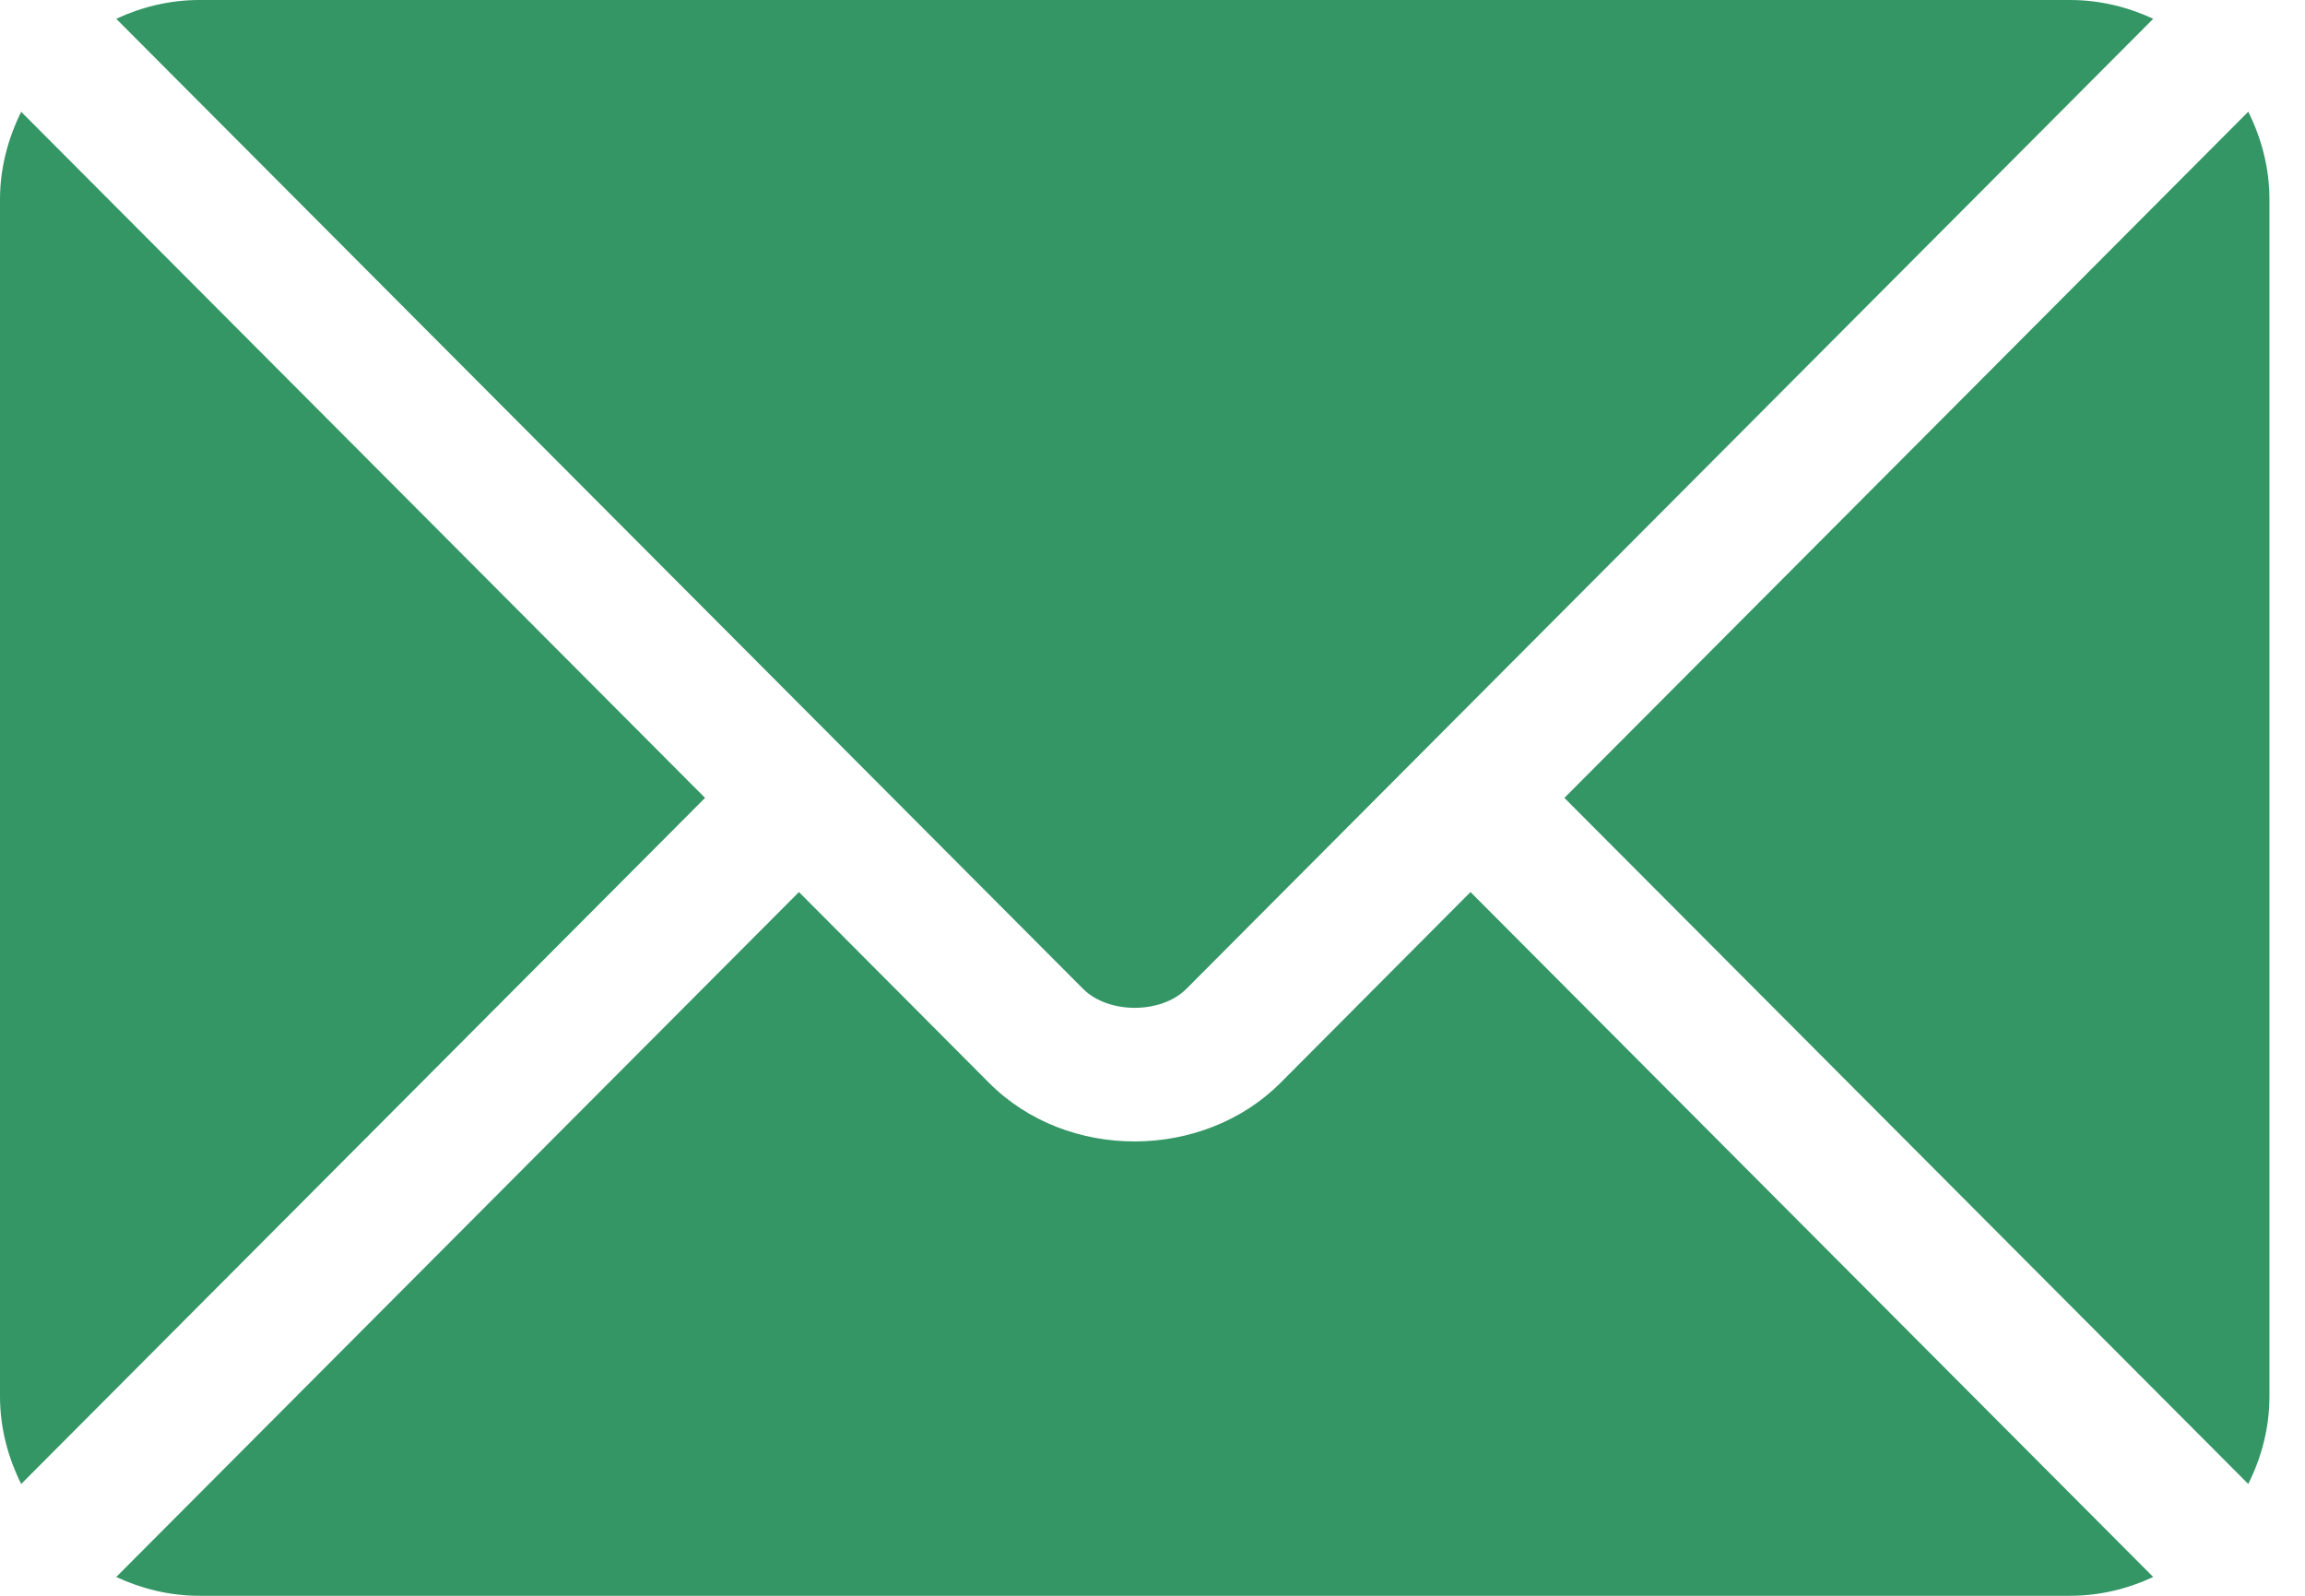
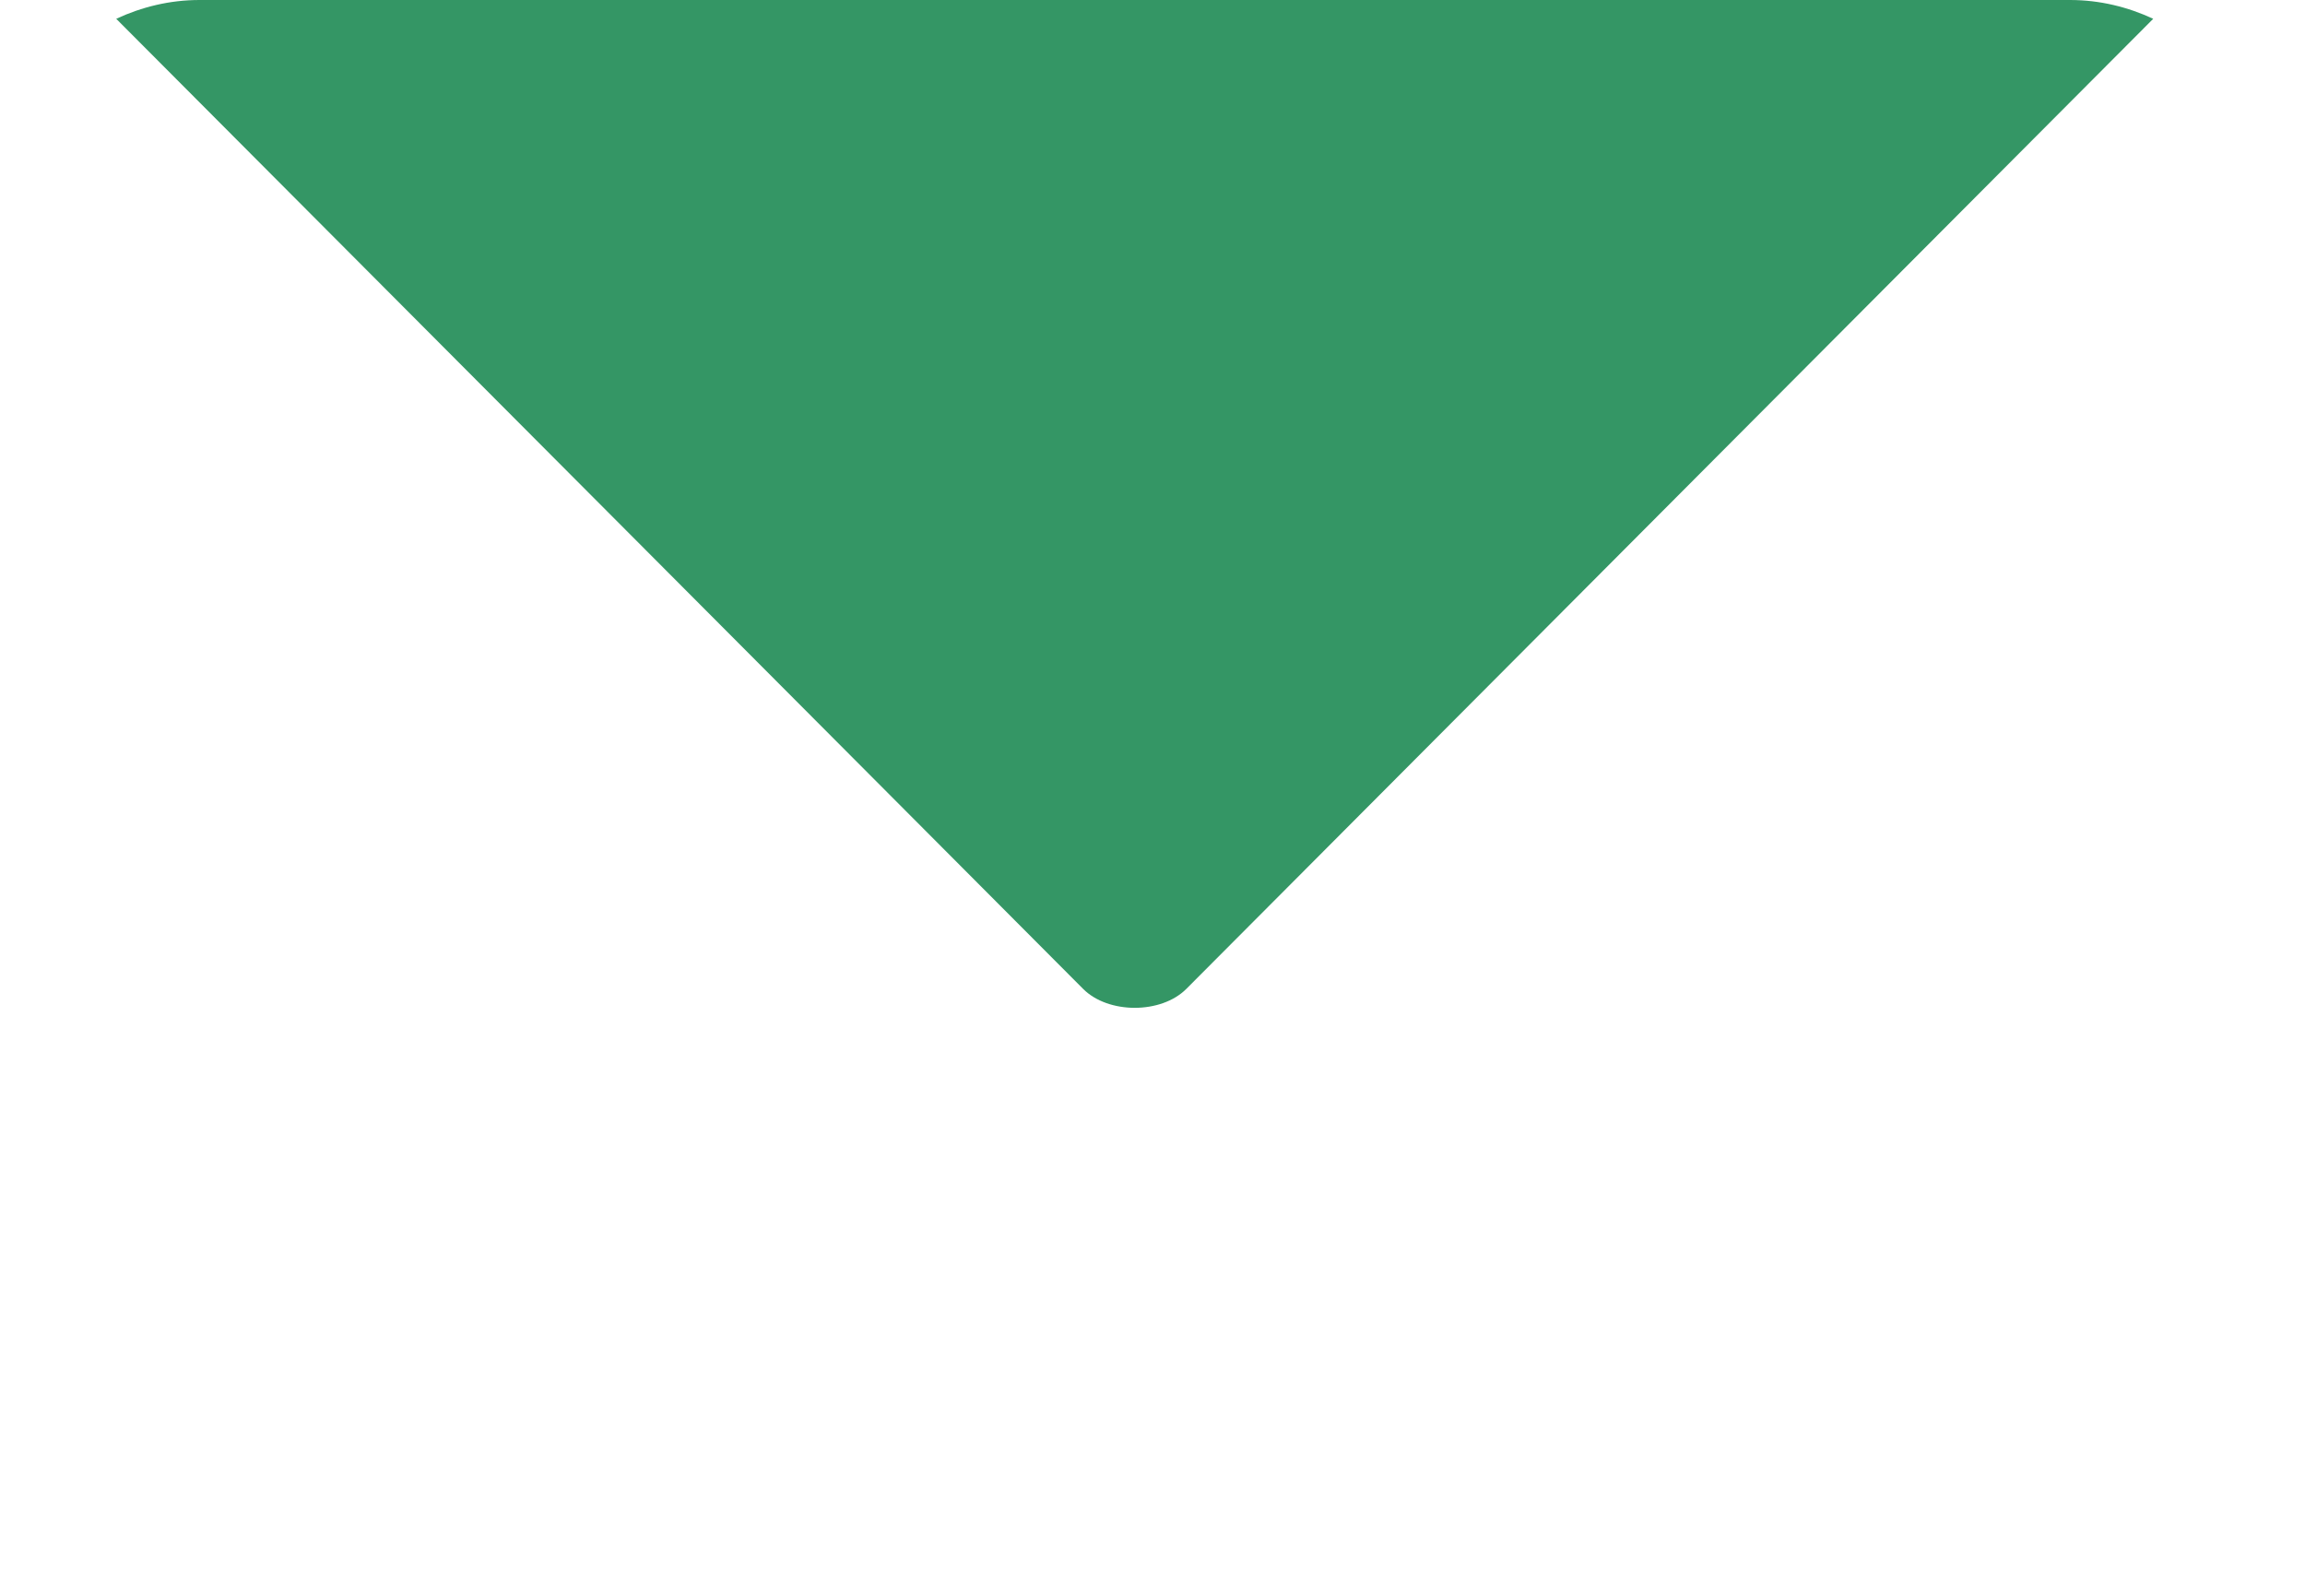
<svg xmlns="http://www.w3.org/2000/svg" width="26" height="18" viewBox="0 0 26 18" fill="none">
-   <path d="M16.587 10.062L14.444 12.214C13.574 13.086 12.044 13.105 11.156 12.214L9.012 10.062L1.311 17.788C1.598 17.921 1.914 18 2.25 18H23.35C23.686 18 24.002 17.921 24.288 17.788L16.587 10.062Z" fill="#349665" />
  <path d="M23.349 0H2.25C1.914 0 1.597 0.079 1.311 0.212L9.54 8.468C9.54 8.468 9.541 8.468 9.542 8.469C9.542 8.47 9.542 8.47 9.542 8.47L12.218 11.155C12.502 11.439 13.097 11.439 13.381 11.155L16.056 8.471C16.056 8.471 16.057 8.47 16.058 8.469C16.058 8.469 16.059 8.468 16.059 8.468L24.288 0.212C24.002 0.079 23.686 0 23.349 0Z" fill="#349665" />
-   <path d="M0.239 1.261C0.091 1.561 -0 1.893 -0 2.25V15.75C-0 16.107 0.09 16.439 0.239 16.739L7.953 9L0.239 1.261Z" fill="#349665" />
-   <path d="M25.36 1.26L17.646 9L25.36 16.739C25.509 16.44 25.599 16.107 25.599 15.75V2.25C25.599 1.893 25.509 1.56 25.36 1.26Z" fill="#349665" />
</svg>